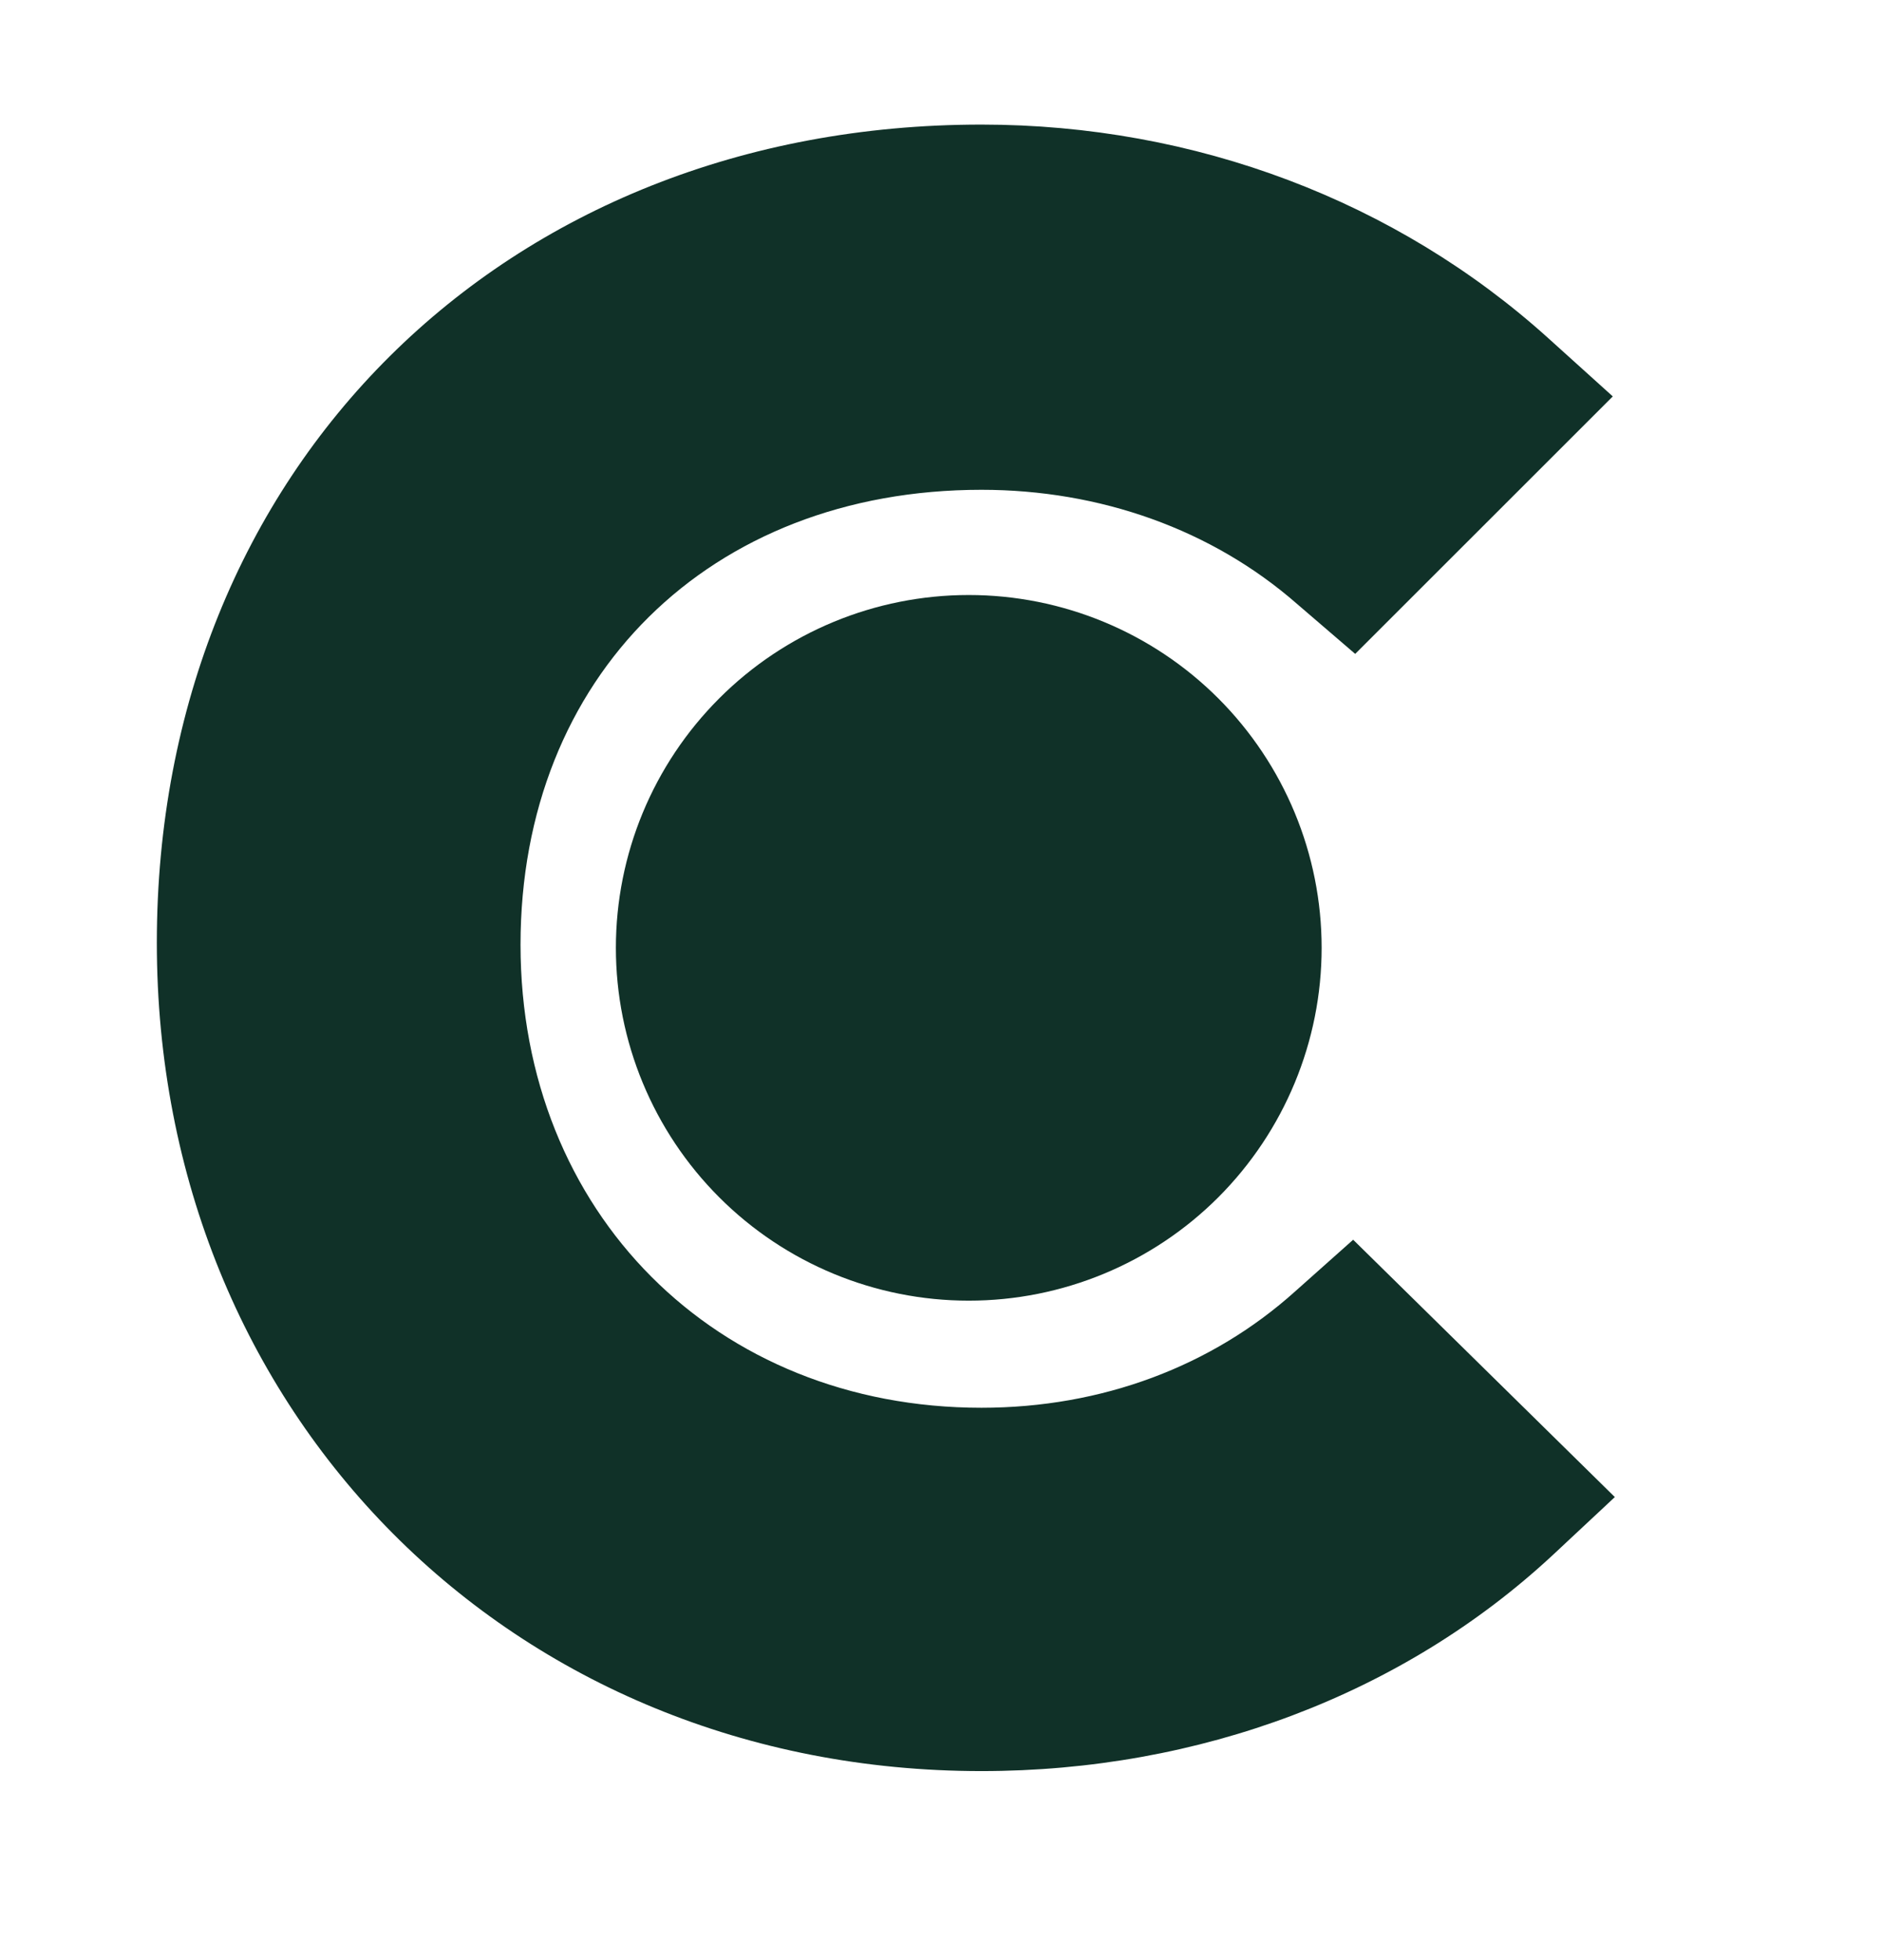
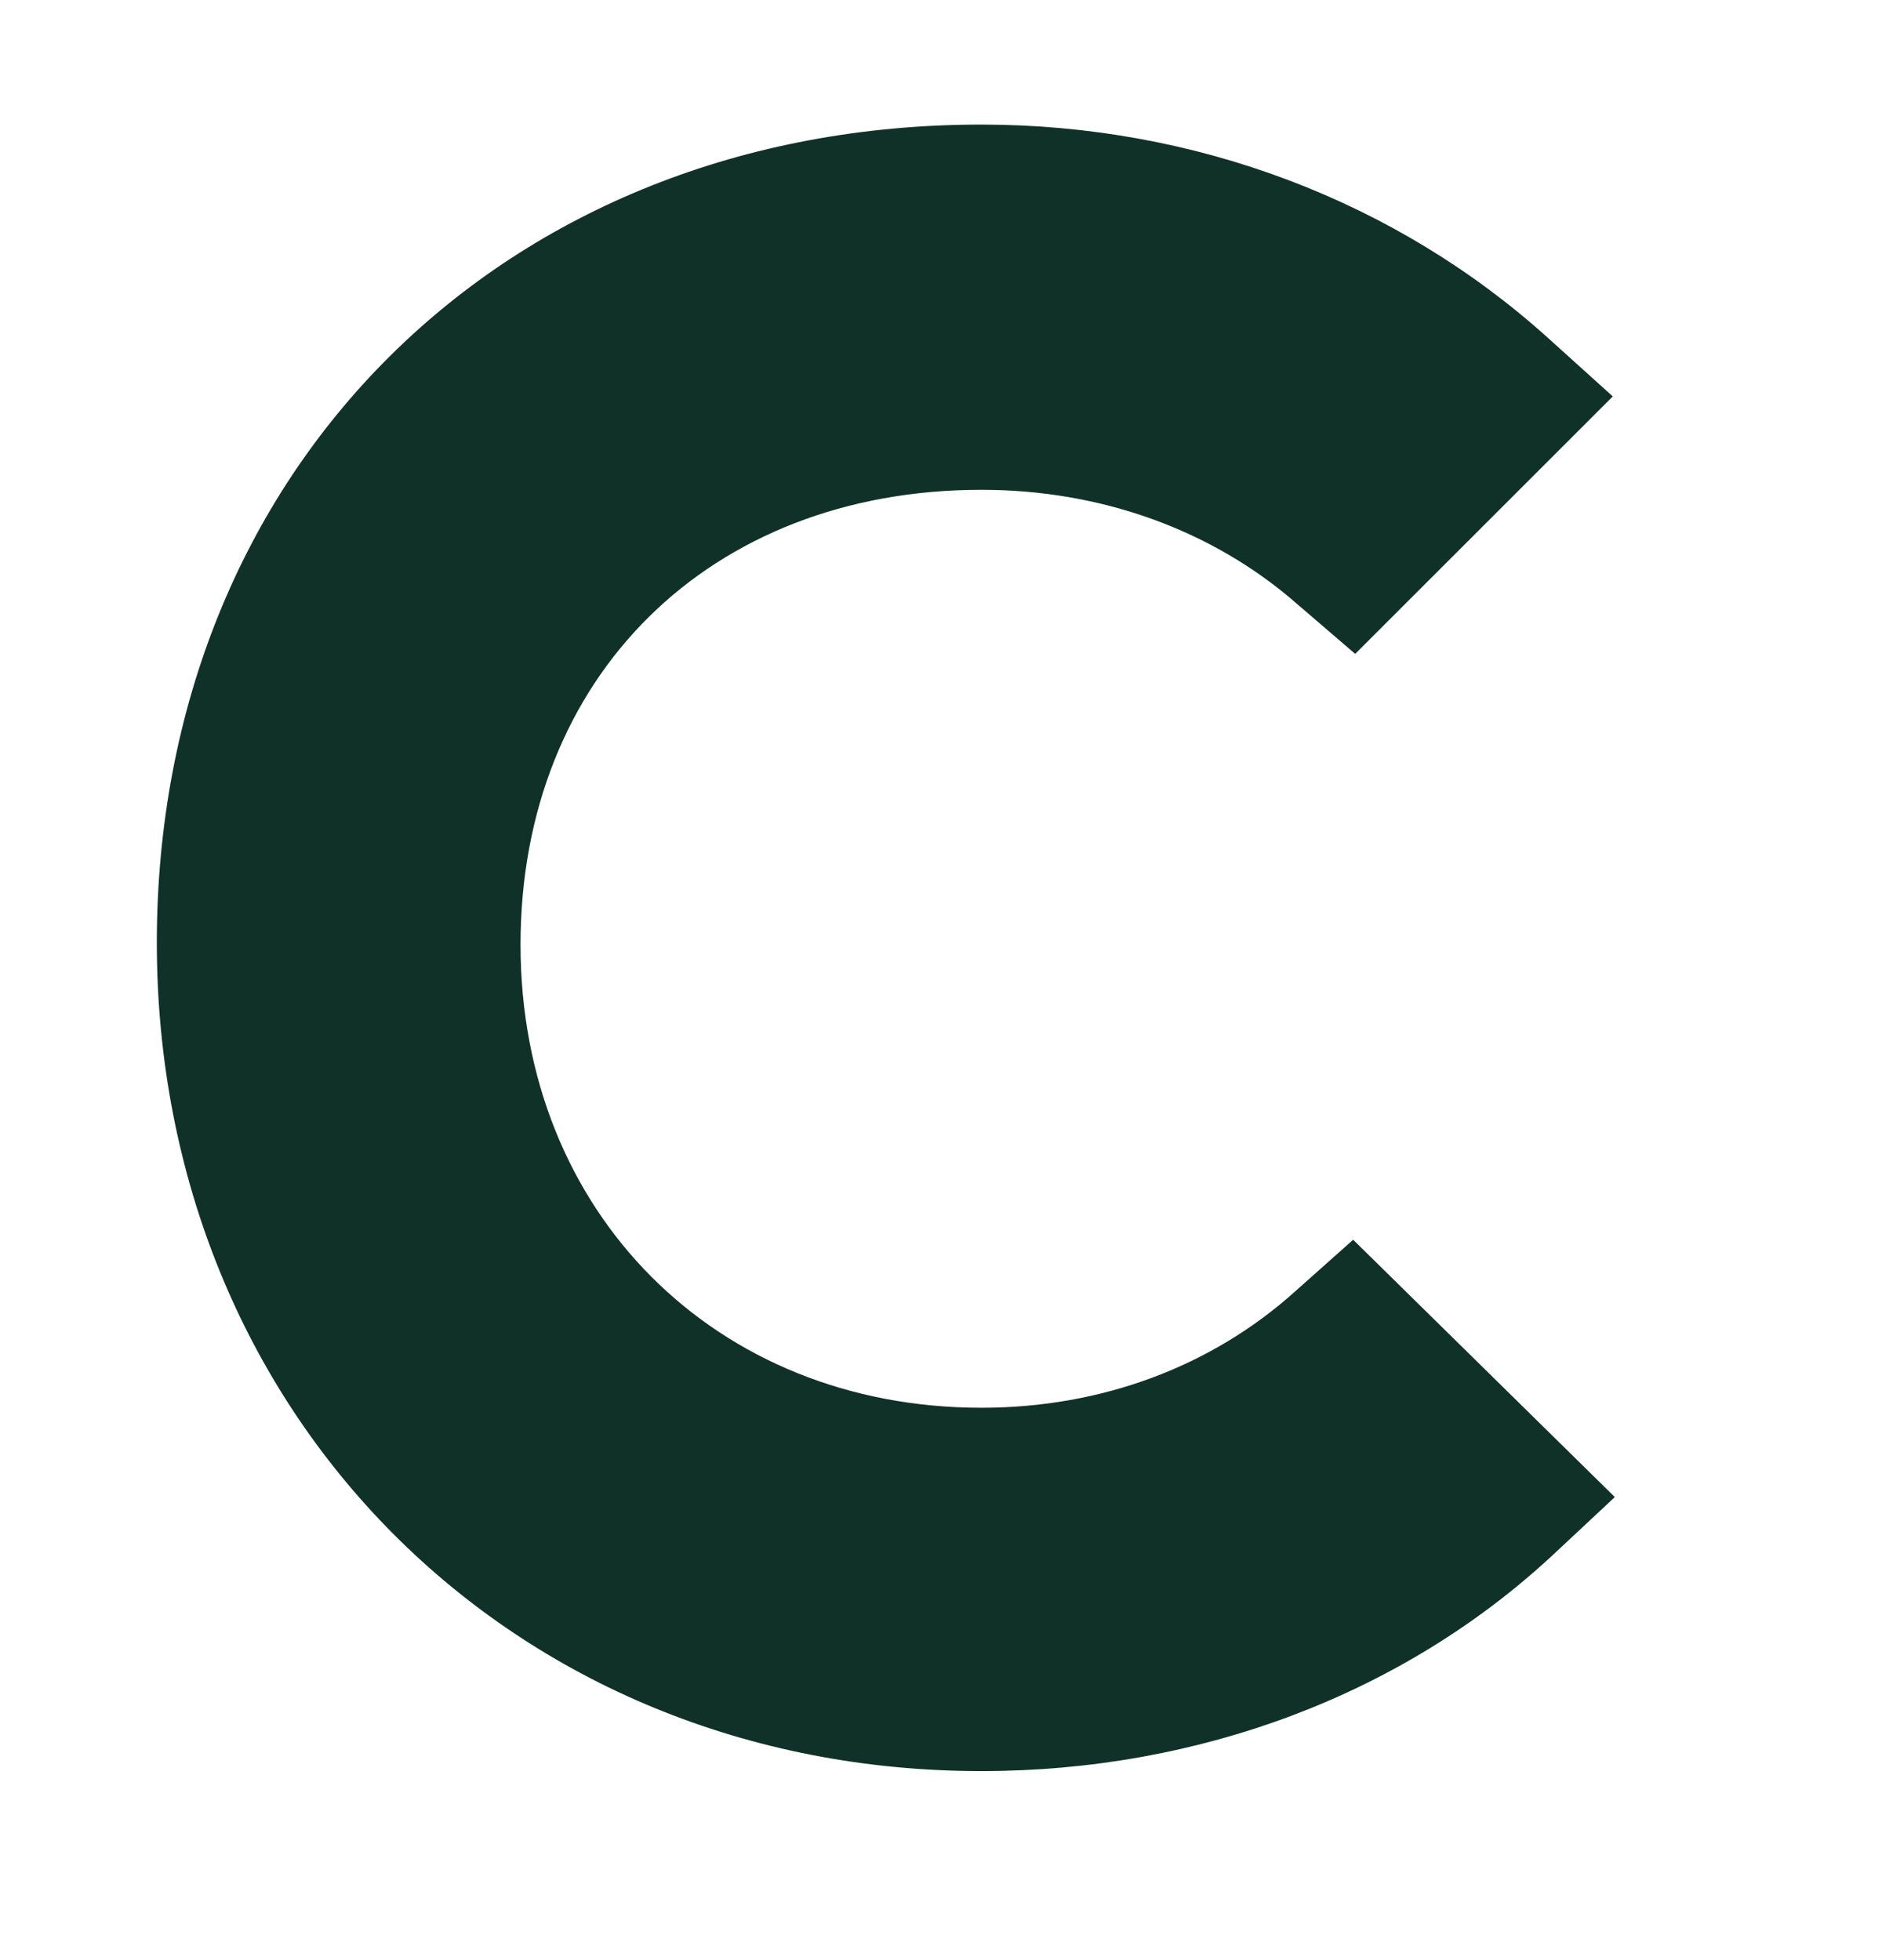
<svg xmlns="http://www.w3.org/2000/svg" width="24" height="25" viewBox="0 0 24 25" fill="none">
  <path d="M16.515 16.472C15.454 17.426 14.053 17.955 12.516 17.955C9.127 17.955 6.638 15.466 6.638 12.049C6.638 8.632 9.048 6.247 12.516 6.247C14.027 6.247 15.454 6.751 16.542 7.704L17.282 8.34L20.567 5.056L19.745 4.314C17.812 2.568 15.245 1.589 12.515 1.589C6.423 1.589 2 5.984 2 12.023C2 18.037 6.529 22.589 12.515 22.589C15.296 22.589 17.89 21.61 19.799 19.836L20.593 19.094L17.256 15.812L16.515 16.472Z" fill="#103128" />
-   <path d="M12.354 7.589C13.547 7.589 14.692 8.063 15.536 8.907C16.379 9.751 16.854 10.895 16.854 12.089C16.854 13.282 16.379 14.427 15.536 15.271C14.692 16.115 13.547 16.589 12.354 16.589C11.16 16.589 10.015 16.115 9.172 15.271C8.328 14.427 7.854 13.282 7.854 12.089C7.854 10.895 8.328 9.751 9.172 8.907C10.015 8.063 11.16 7.589 12.354 7.589Z" fill="#103128" />
</svg>